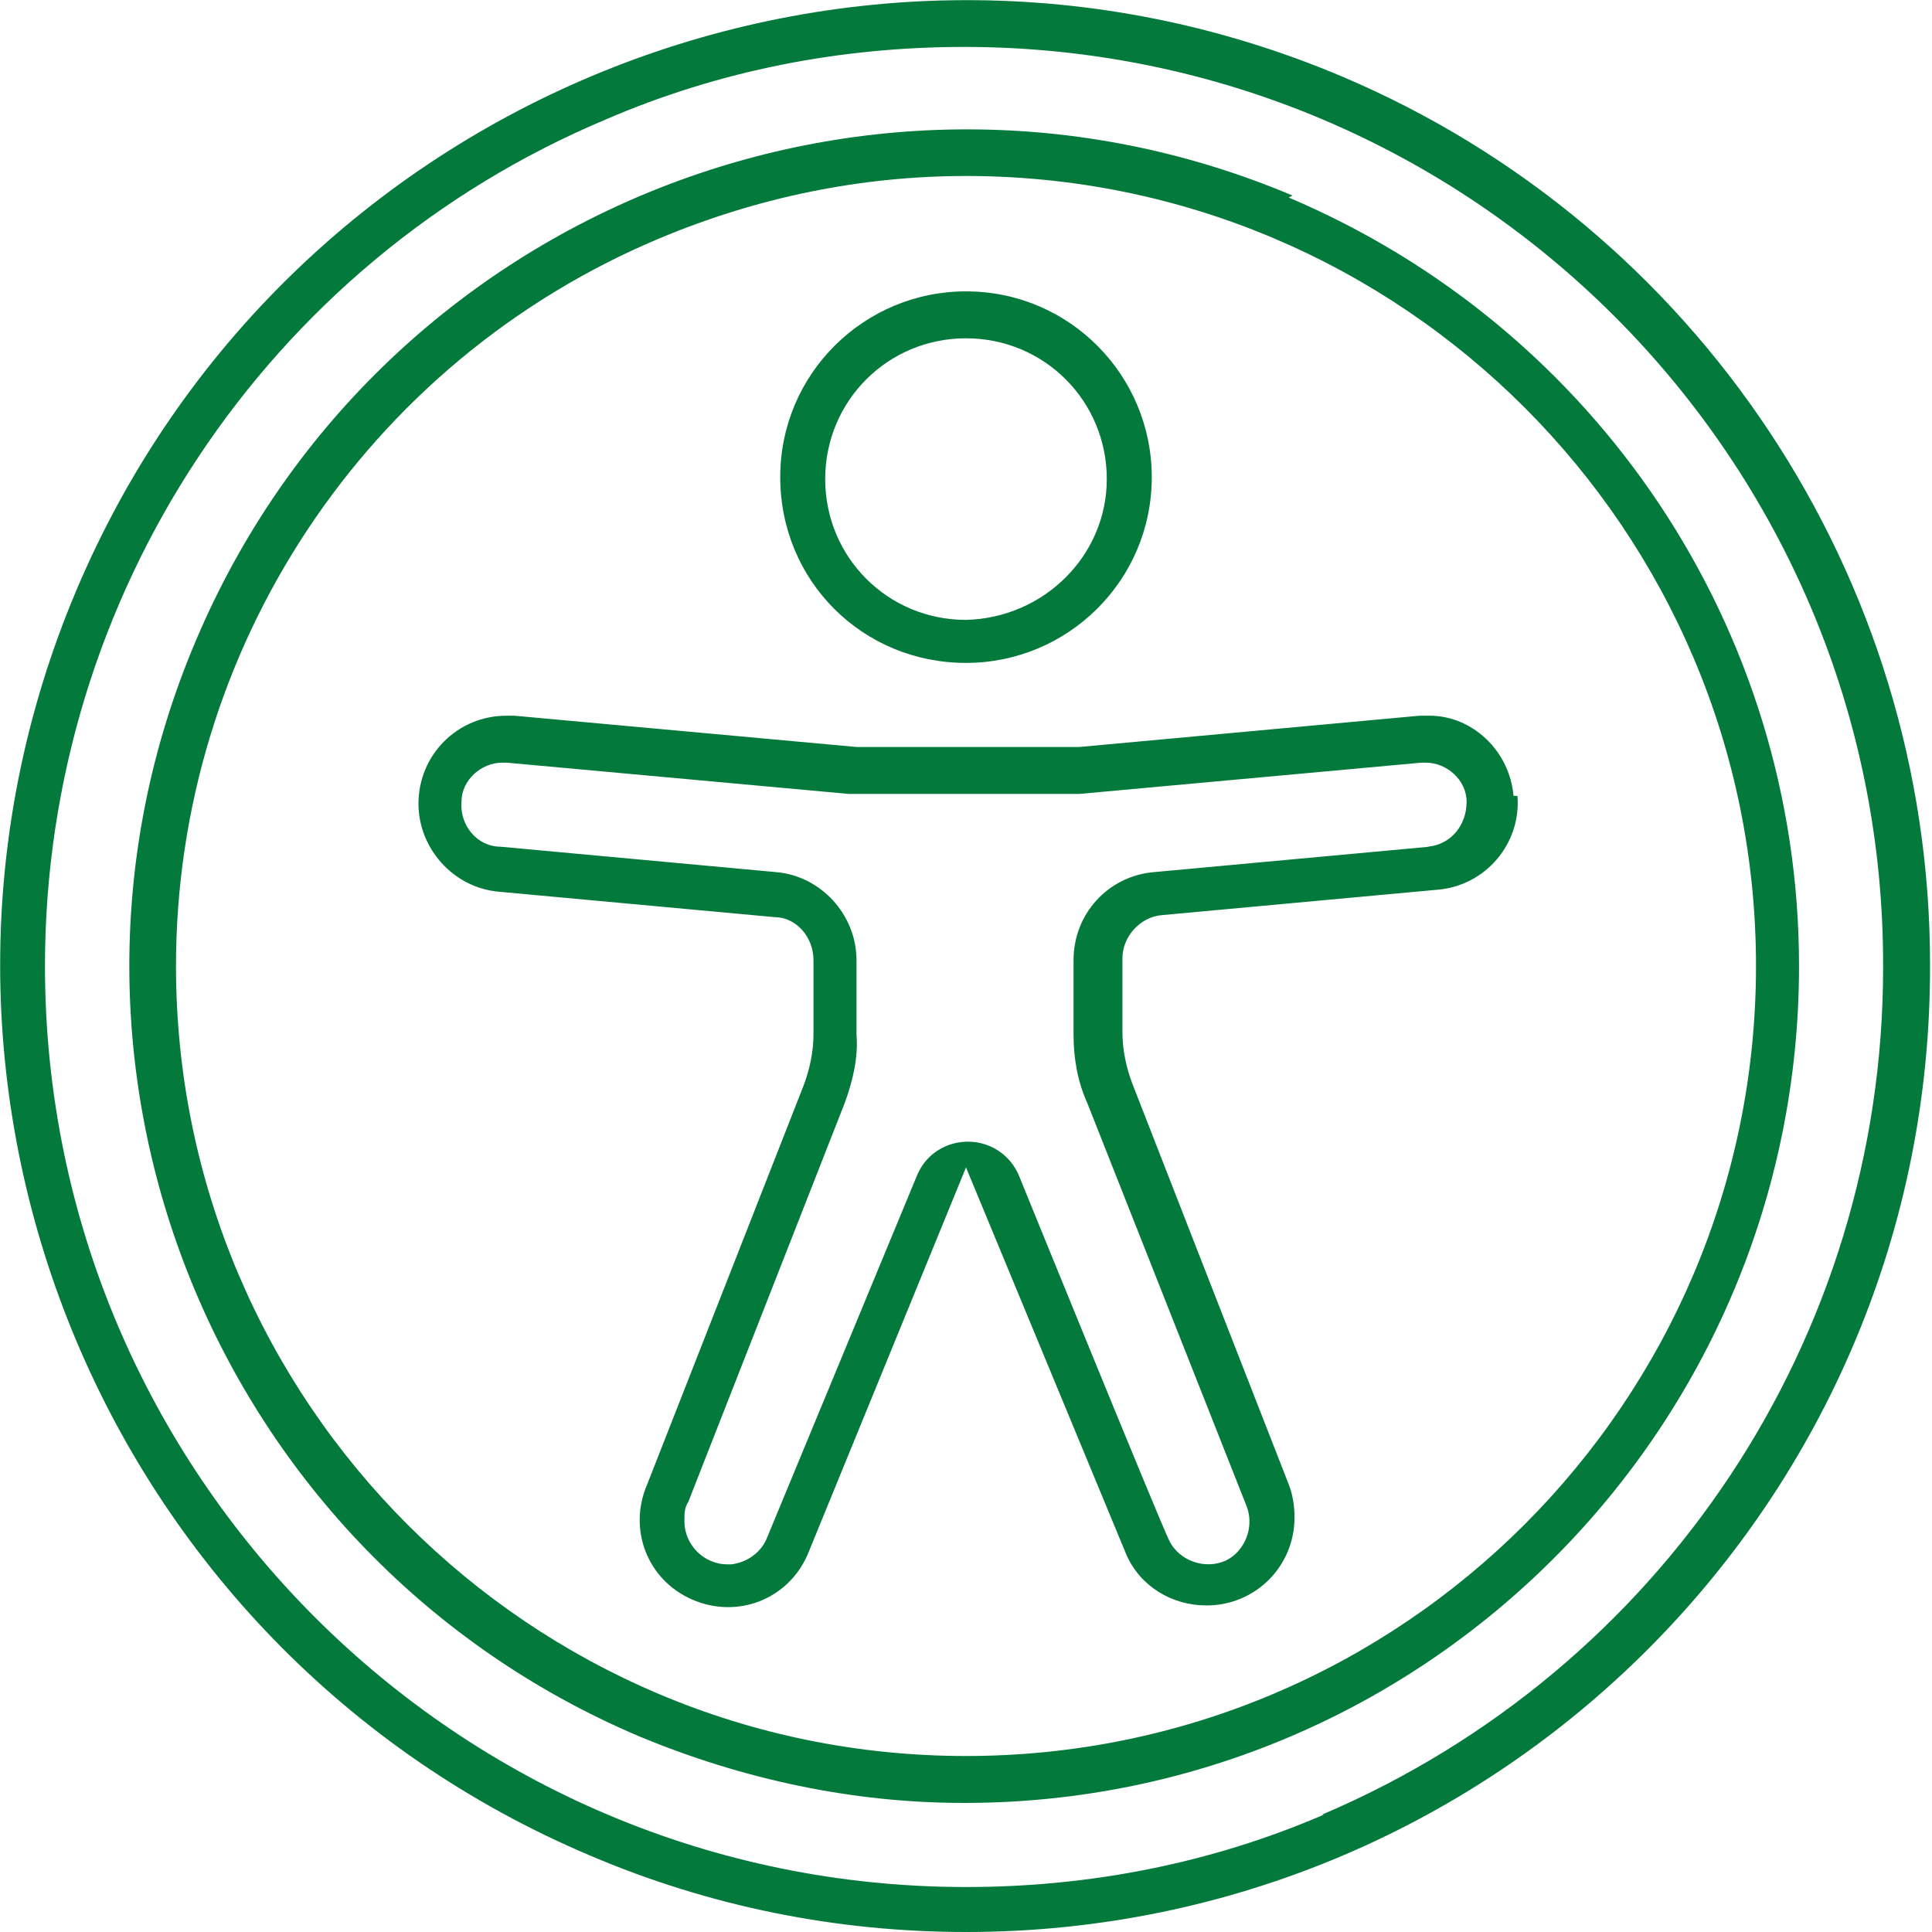
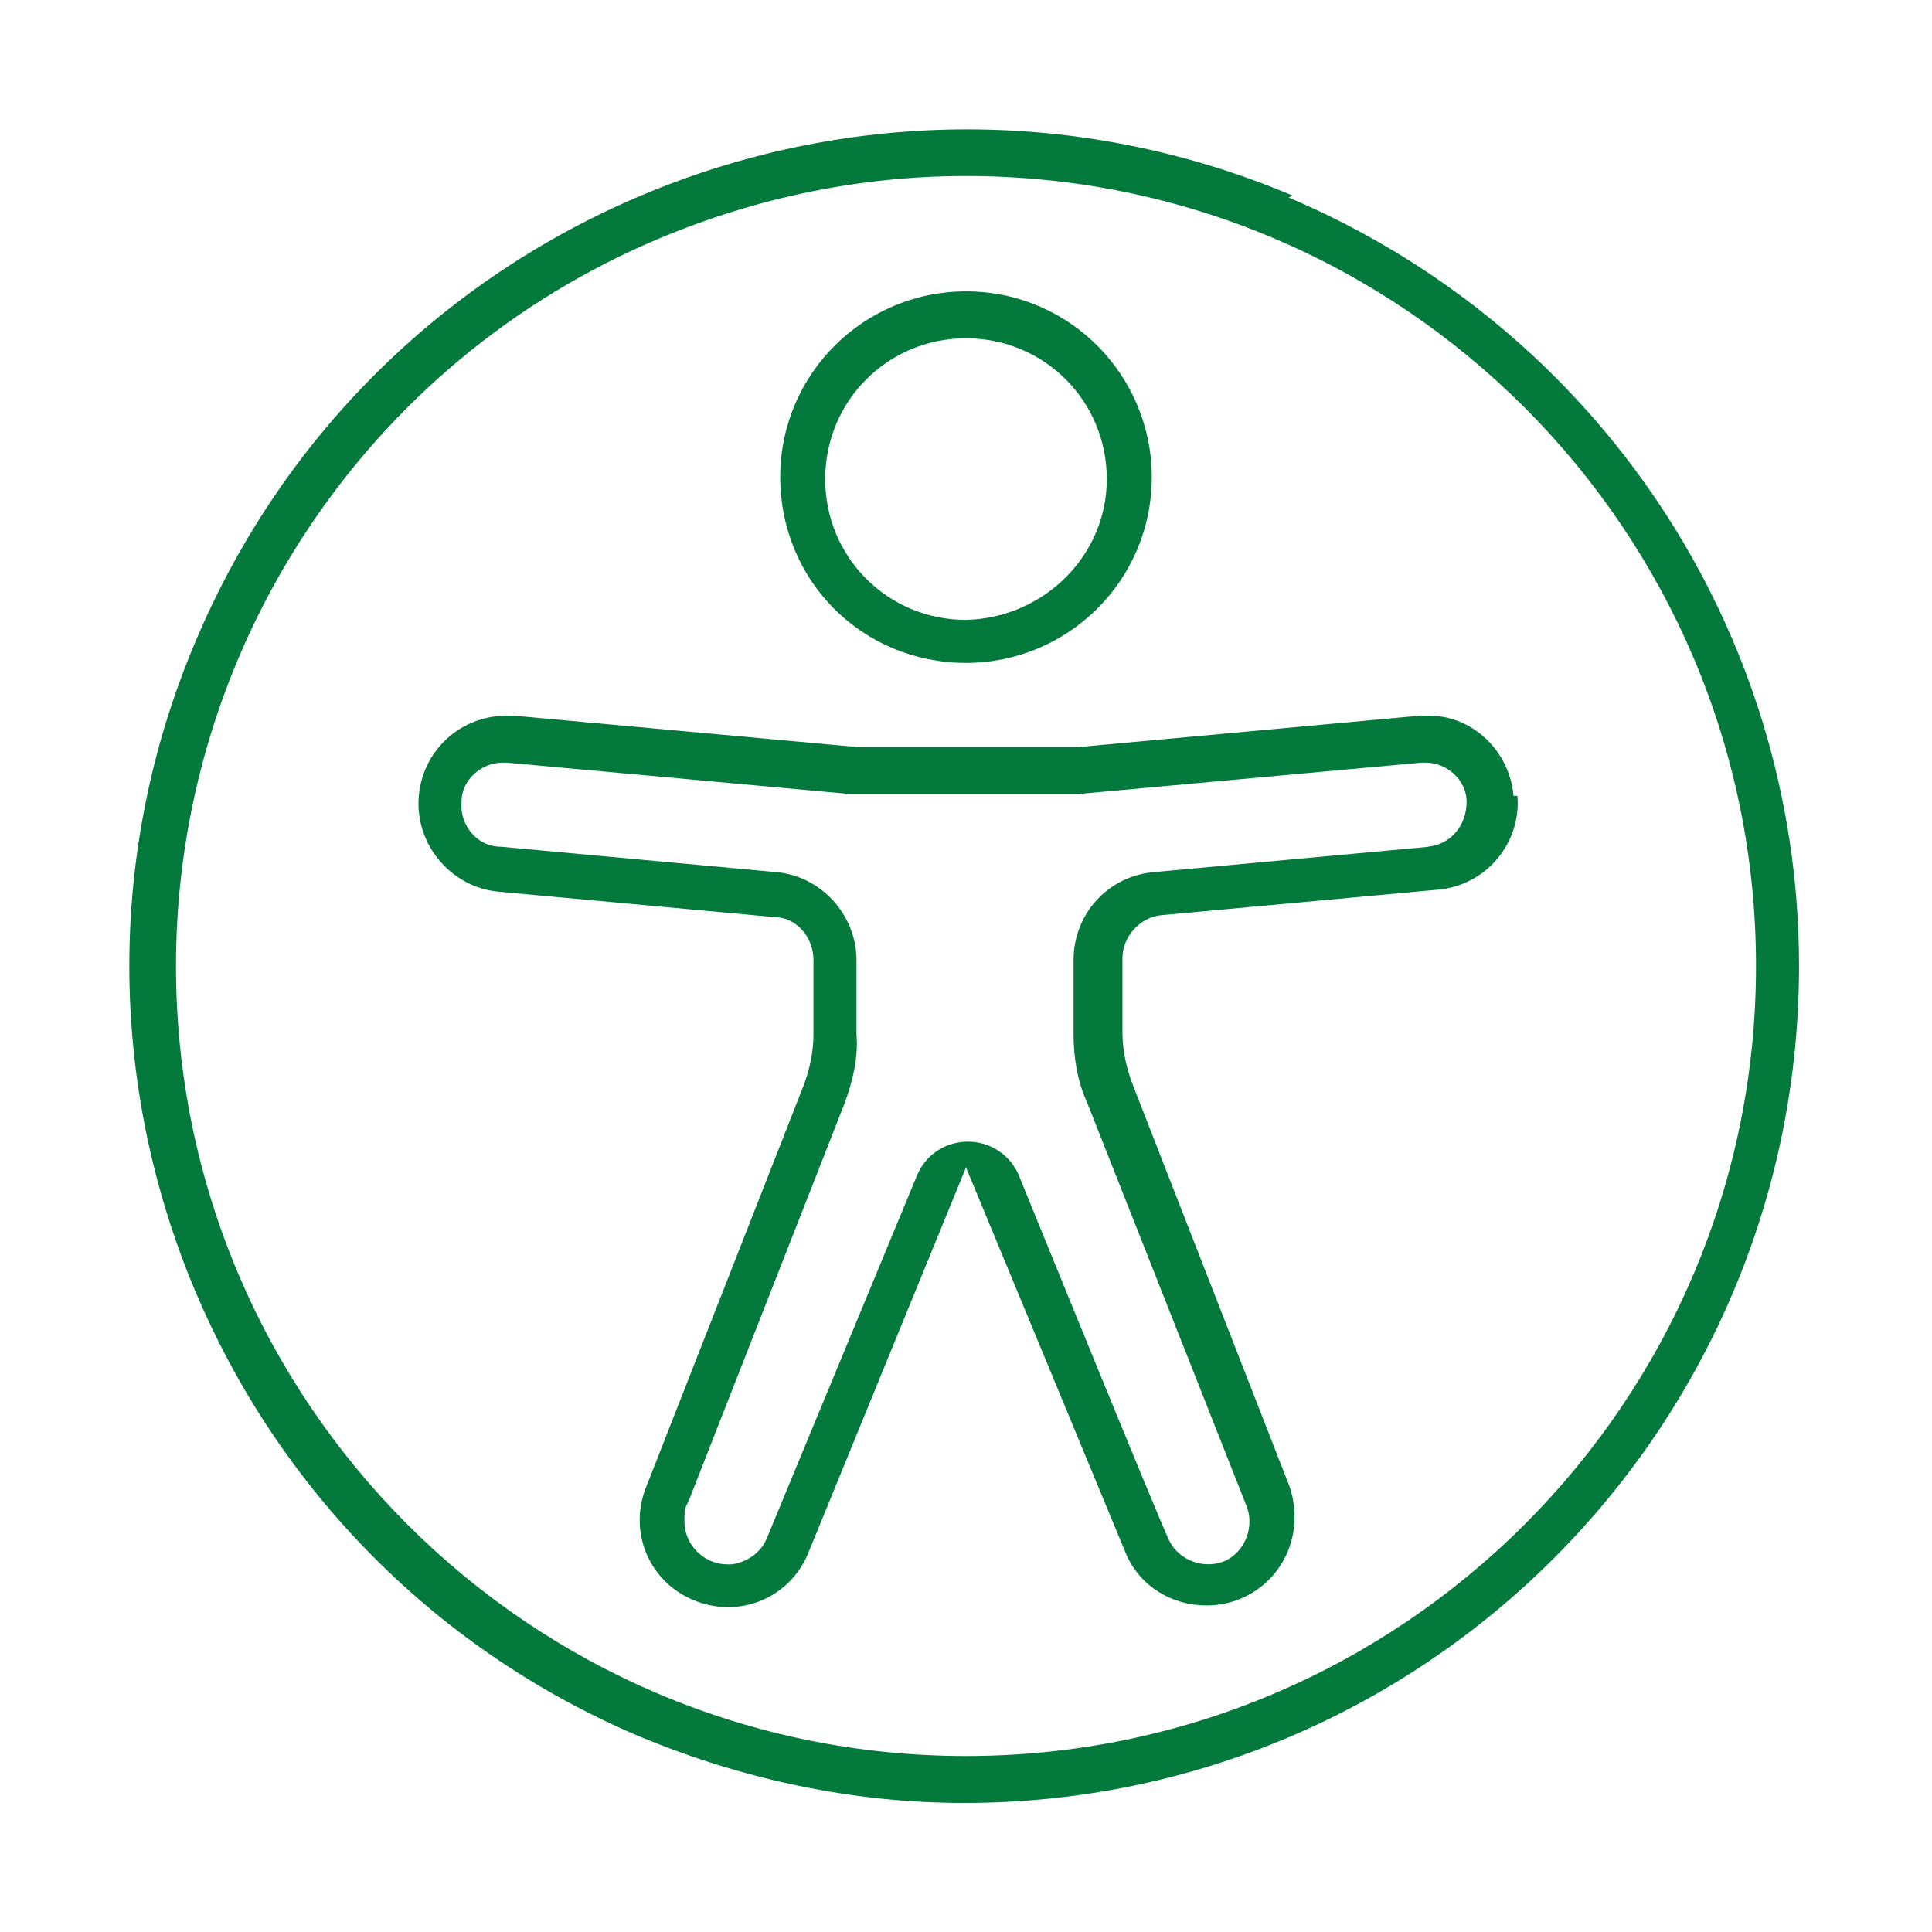
<svg xmlns="http://www.w3.org/2000/svg" width="98.8" height="98.8" version="1.1" viewBox="0 0 98.8 98.8">
  <defs>
    <style>.cls-1{fill:#03793b;stroke-width:0}</style>
  </defs>
-   <path d="M68.6 3.9C43.5-6.7 14.5 5.1 3.9 30.2-6.7 55.3 5.1 84.3 30.2 94.9c6.1 2.6 12.6 3.9 19.2 3.9 27.3 0 49.4-22.2 49.3-49.5 0-19.8-11.9-37.7-30.1-45.4Zm-.9 88.9c-5.8 2.5-12 3.7-18.3 3.7-26 0-47.1-21.1-47.1-47.1 0-18.9 11.3-36 28.7-43.3 5.8-2.5 12-3.7 18.3-3.7 26 0 47.1 21.1 47 47.1 0 18.9-11.3 35.9-28.7 43.3Z" class="cls-1" />
  <path d="M66.1 10C44.3.8 19.2 11 10 32.8c-9.2 21.7 1 46.8 22.7 56 5.3 2.2 10.9 3.4 16.6 3.4C72.9 92.2 92 73 92 49.4c0-17.2-10.3-32.6-26.1-39.3ZM49.4 89.8C27.1 89.8 9 71.7 9 49.4c0-16.2 9.7-30.9 24.7-37.2C38.7 10.1 44 9 49.4 9c22.3 0 40.4 18.1 40.4 40.4S71.7 89.8 49.4 89.8Z" class="cls-1" />
  <path d="M49.4 33.9c5.2 0 9.5-4.2 9.5-9.5 0-5.2-4.2-9.5-9.5-9.5-5.2 0-9.5 4.2-9.5 9.5s4.2 9.5 9.5 9.5Zm0-16.6c4 0 7.2 3.2 7.2 7.2 0 3.9-3.2 7.1-7.2 7.2-4 0-7.2-3.2-7.2-7.2s3.2-7.2 7.2-7.2Zm28 23.4c-.2-2.3-2.1-4.1-4.3-4.1h-.5l-17.4 1.6H43.8l-17.5-1.6h-.4c-2.5 0-4.5 2-4.5 4.5 0 2.3 1.8 4.3 4.1 4.5l14.1 1.3c1.1 0 2 1 2 2.2v3.8c0 .9-.2 1.8-.5 2.6l-8 20.4c-1 2.3 0 4.9 2.3 5.9s4.9 0 5.9-2.3l8.1-19.8 8.2 19.8c.7 1.6 2.3 2.6 4.1 2.6 2.5 0 4.5-2 4.5-4.5 0-.6-.1-1.2-.3-1.7s-8-20.5-8-20.5c-.3-.8-.5-1.7-.5-2.6V49c0-1.1.9-2.1 2-2.2l14.1-1.3c2.5-.2 4.3-2.4 4.1-4.8Zm-4.3 2.6L59 44.6c-2.3.2-4.1 2.1-4.1 4.5v3.8c0 1.2.2 2.4.7 3.5l8.1 20.5c.5 1.1 0 2.4-1 2.9-1.1.5-2.4 0-2.9-1s-7.7-18.7-7.7-18.7c-.6-1.4-2.2-2.1-3.7-1.5-.7.3-1.2.8-1.5 1.5l-7.7 18.6c-.3.7-1 1.2-1.8 1.3h-.2C36 80 35 79 35 77.8c0-.4 0-.7.2-1l8-20.4c.4-1.1.7-2.3.6-3.5v-3.8c0-2.3-1.8-4.3-4.1-4.5l-14.1-1.3c-1.2 0-2.1-1.1-2-2.3 0-1.1 1-2 2.1-2h.2l17.5 1.6h11.8L72.7 39h.2c1.1 0 2.1.9 2.1 2 0 1.2-.8 2.2-2 2.3Z" class="cls-1" />
</svg>